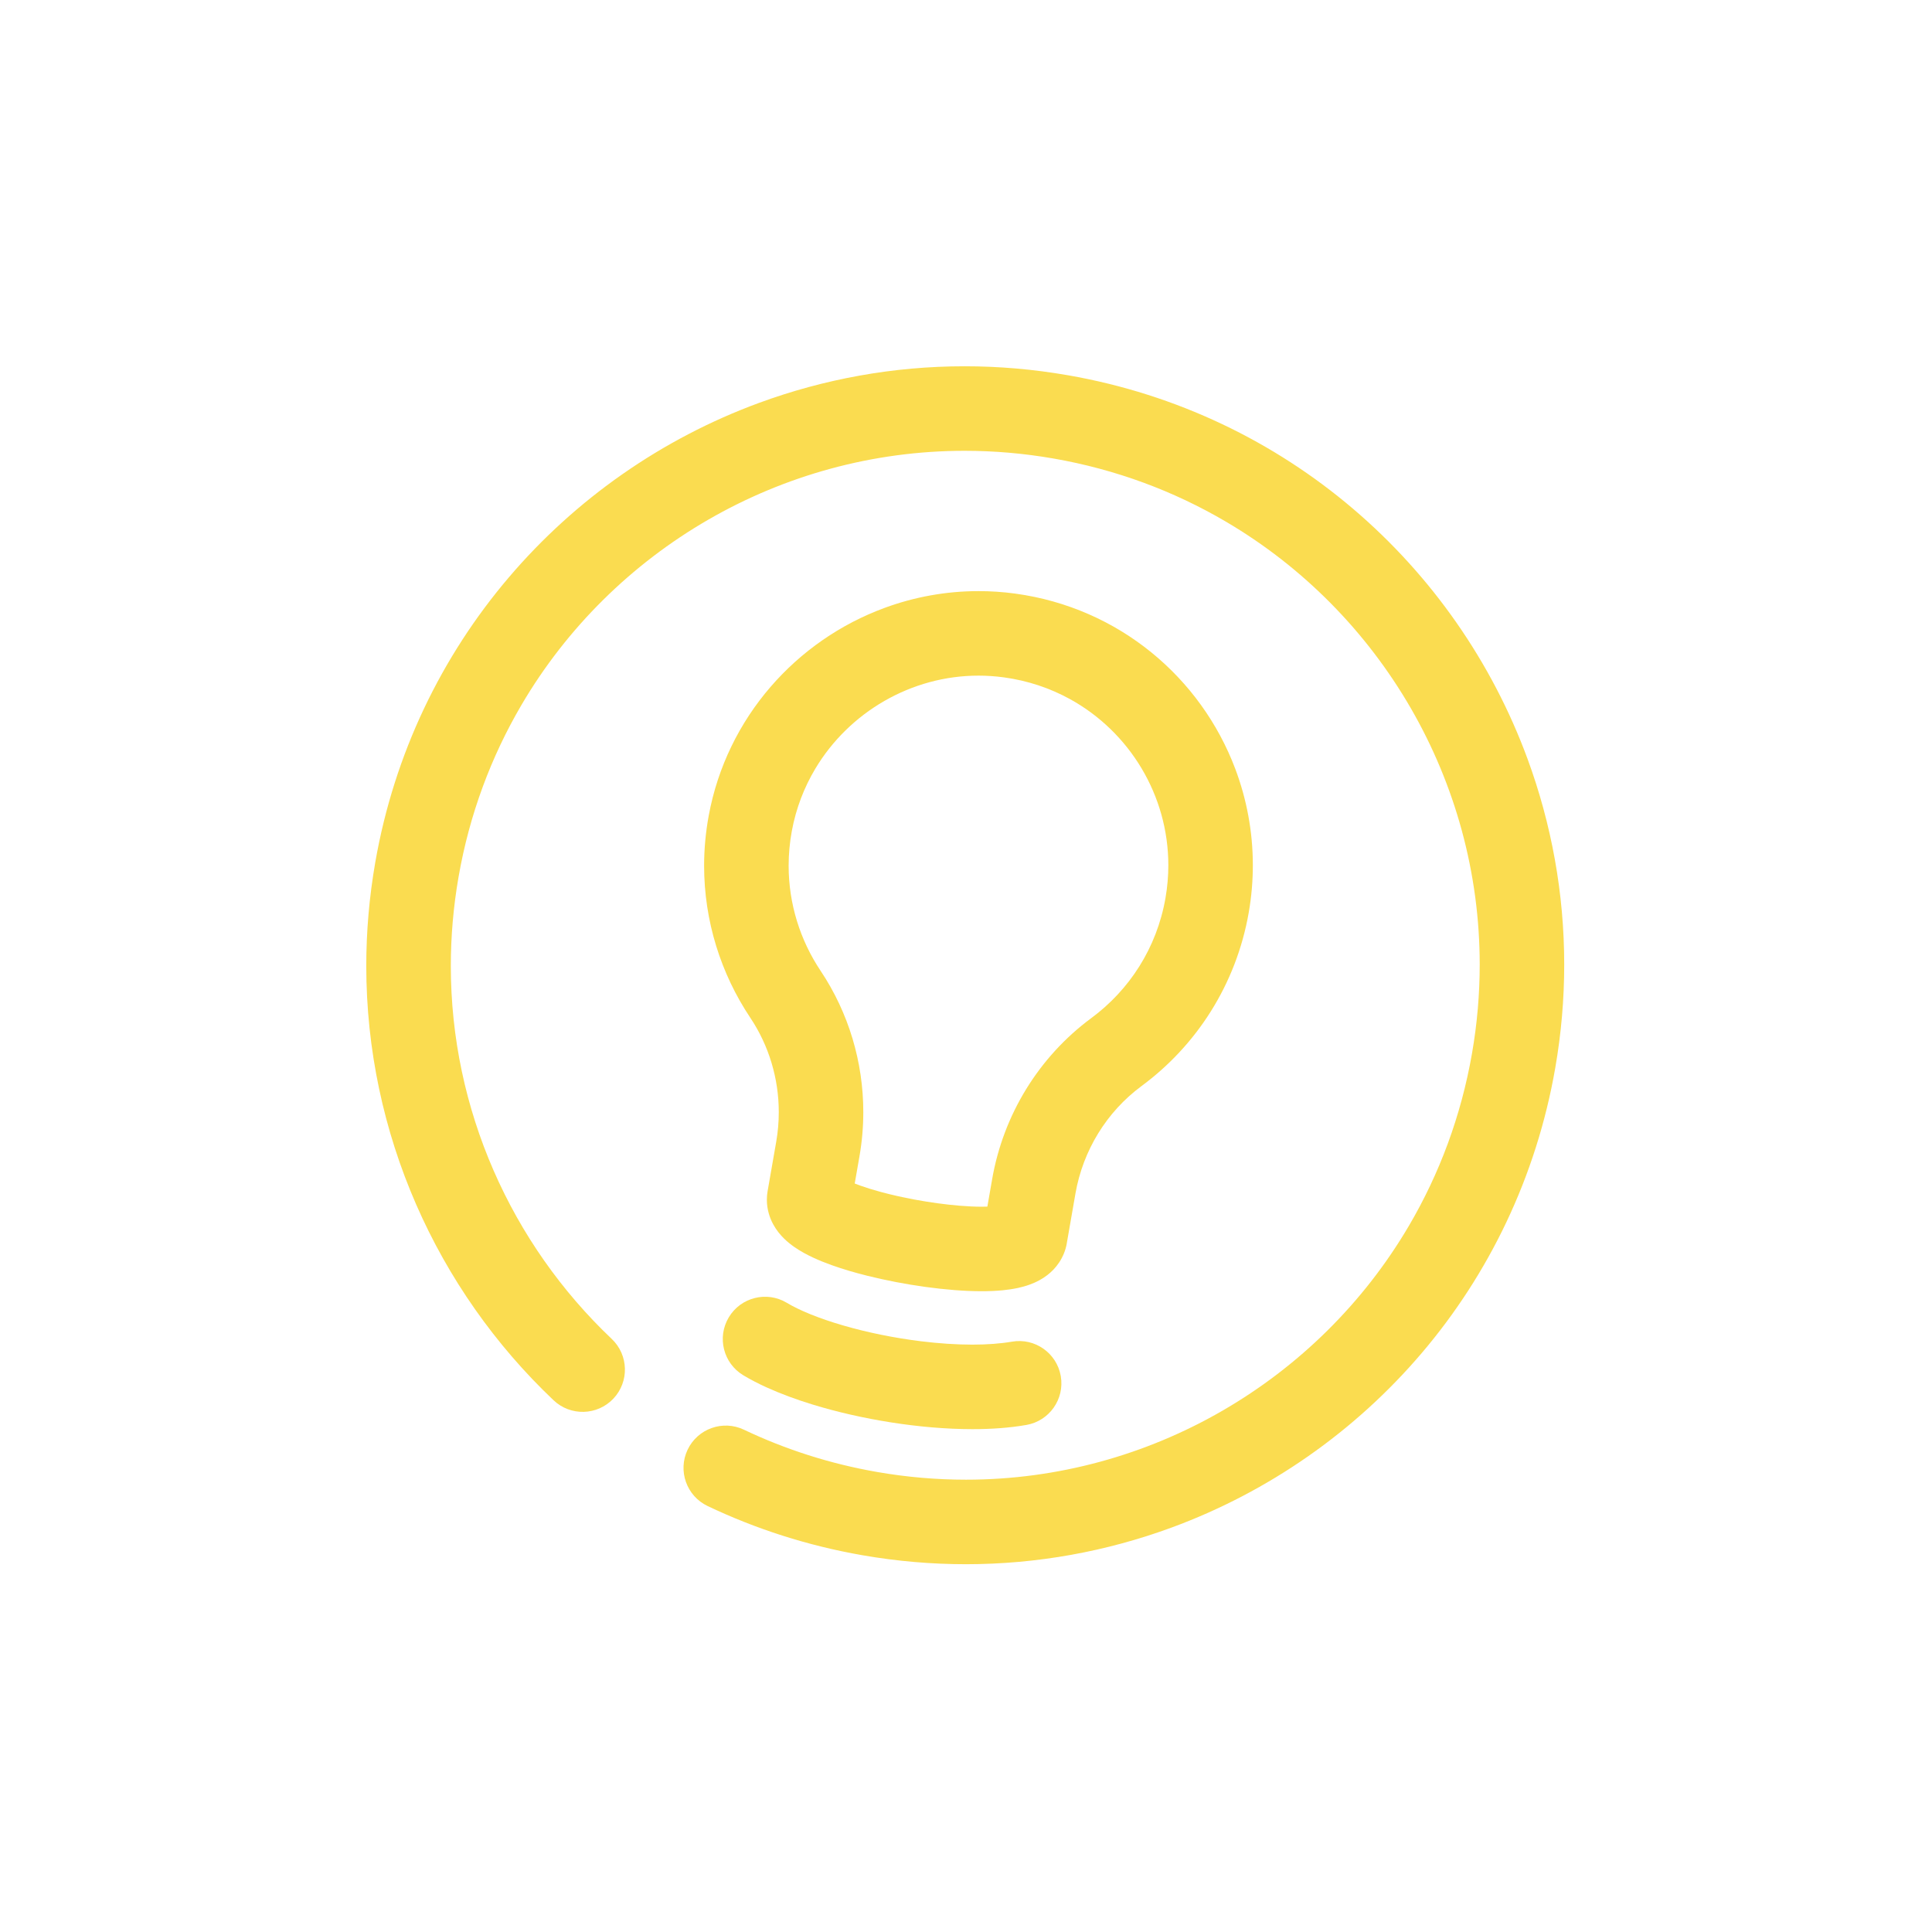
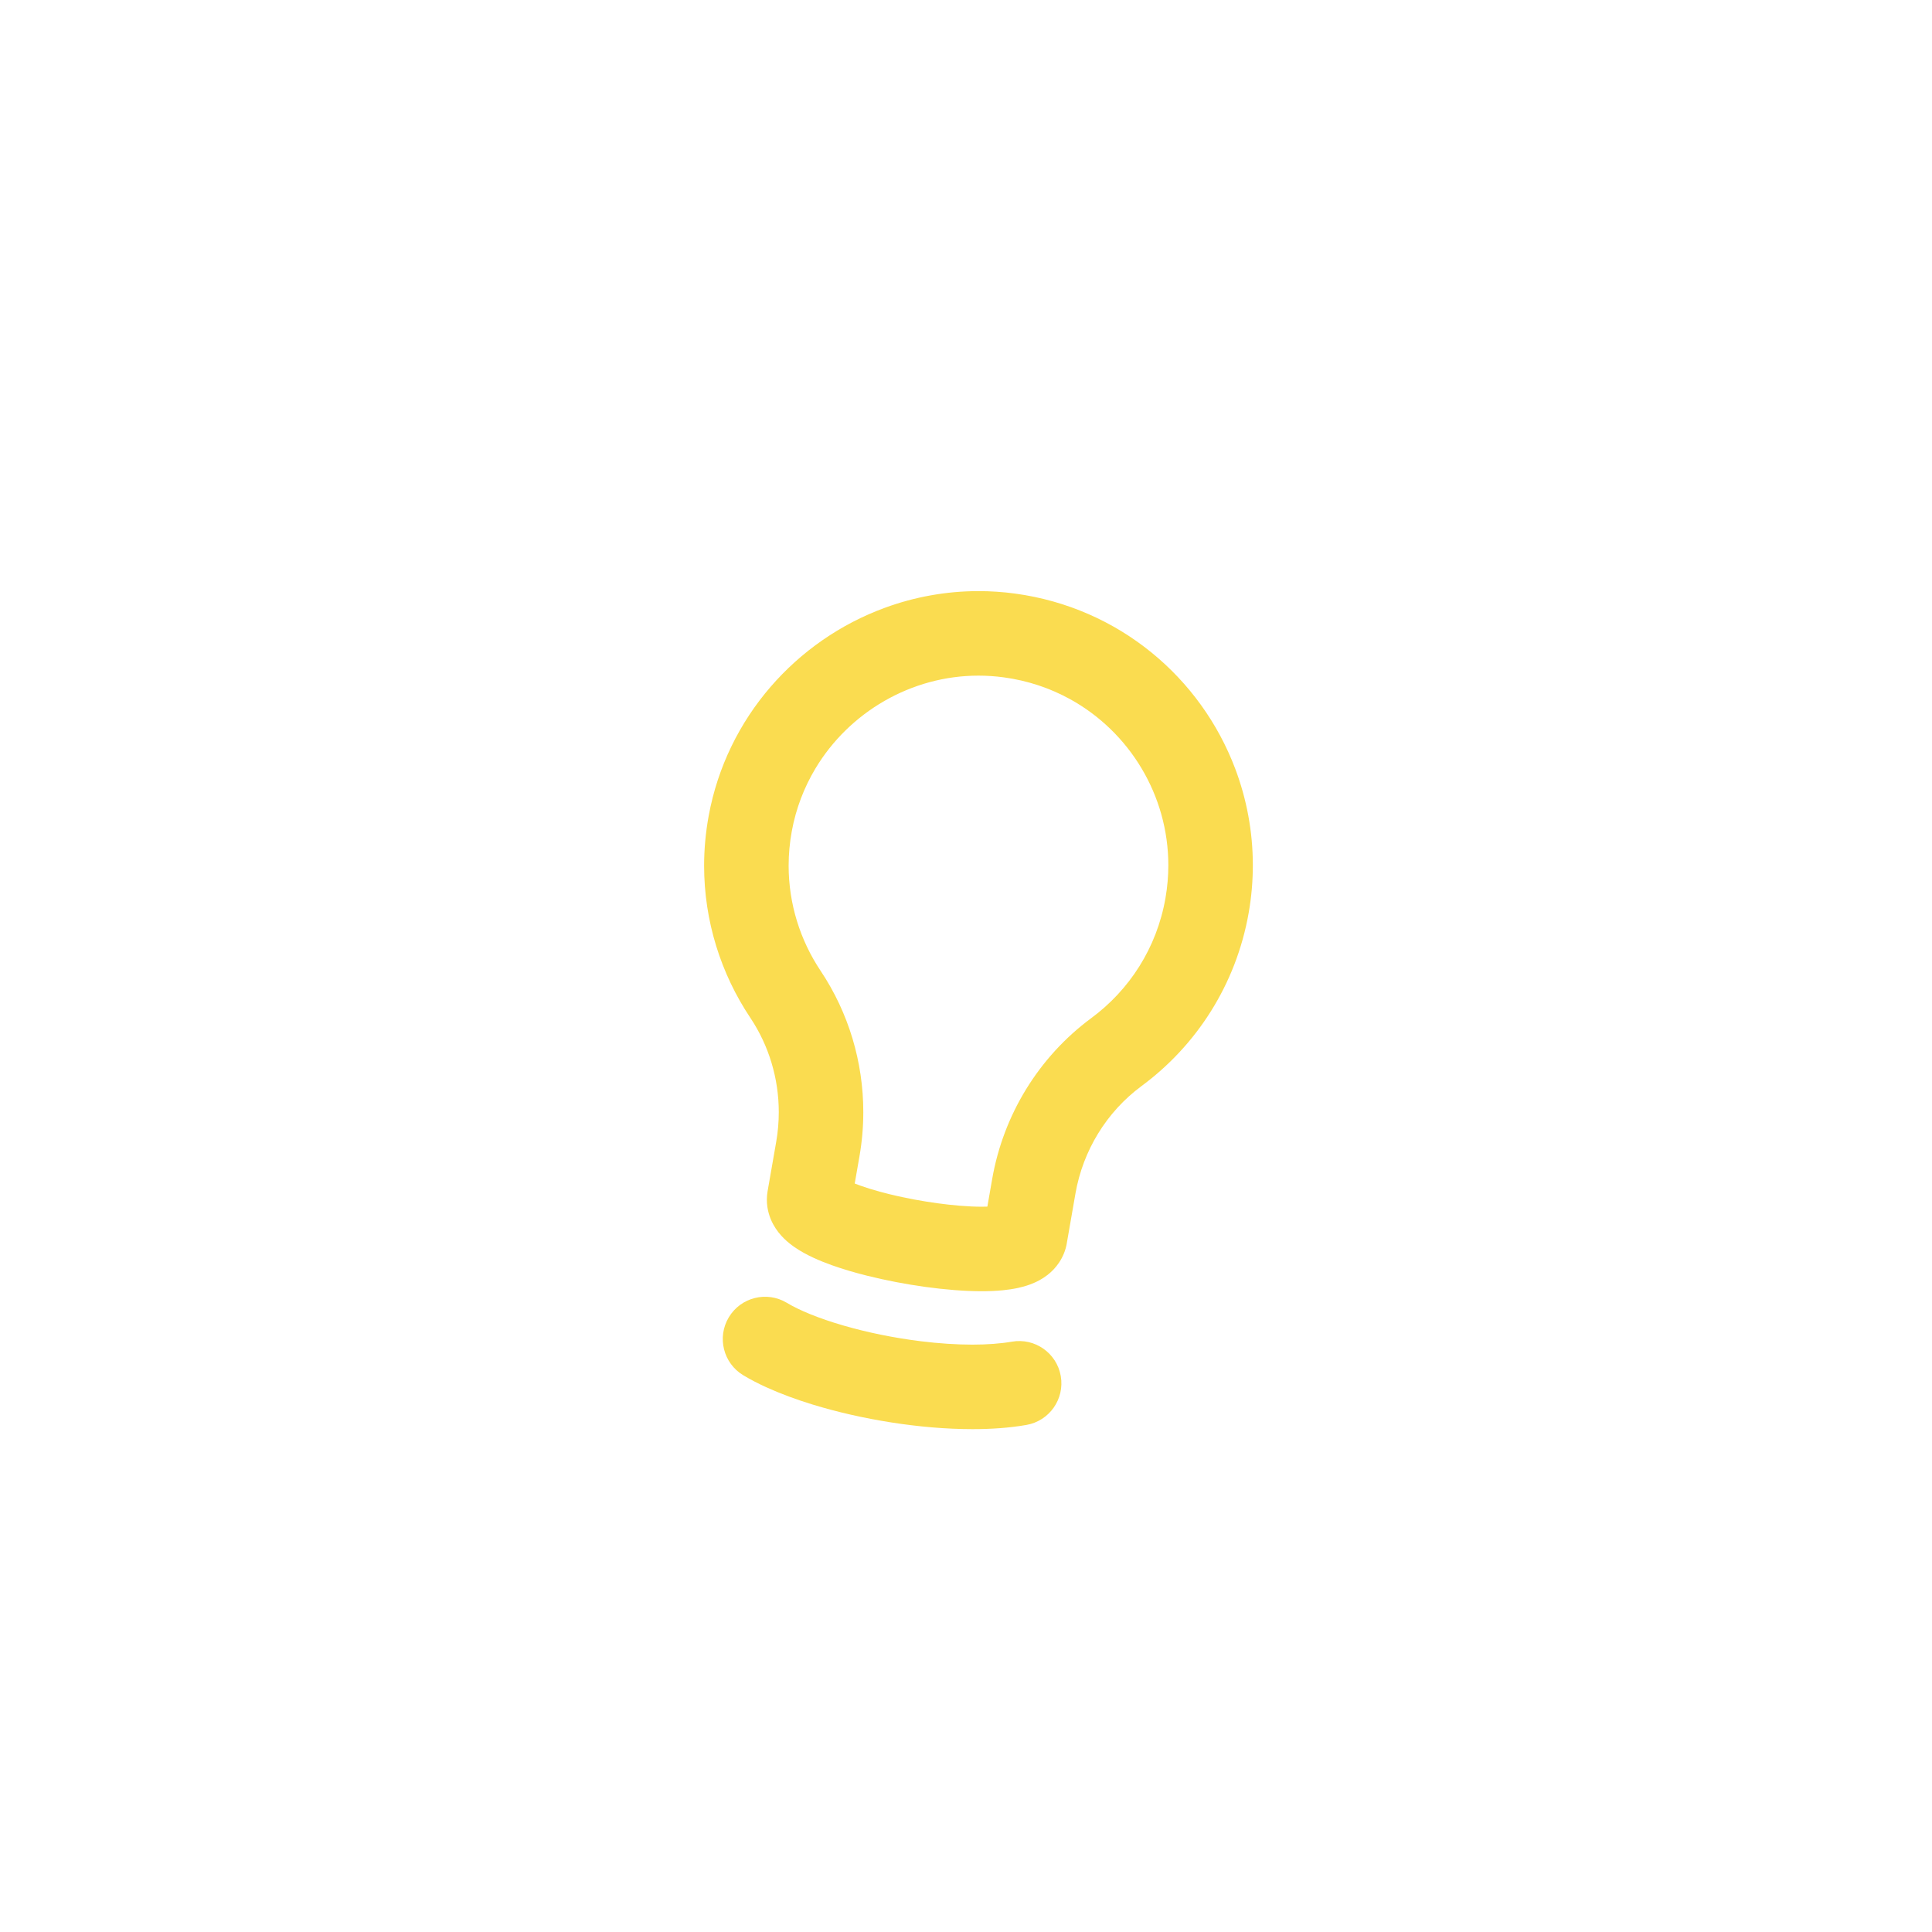
<svg xmlns="http://www.w3.org/2000/svg" width="1200" height="1200" viewBox="0 0 1200 1200" fill="none">
-   <path d="M948.825 471.462C926.662 411.2 889.238 357.562 840.363 315.975C791.5 274.387 731.1 244.875 663.387 233.087C641.825 229.325 620.325 227.5 599.125 227.5C554.75 227.5 511.637 235.475 471.462 250.238C411.2 272.4 357.562 309.825 315.975 358.7C274.387 407.562 244.875 467.962 233.075 535.675C229.325 557.237 227.5 578.738 227.5 599.938C227.5 651.938 238.45 702.225 258.463 748.063C278.475 793.9 307.537 835.325 343.837 869.737C354.362 879.712 370.975 879.262 380.95 868.75C390.925 858.225 390.475 841.612 379.963 831.637C348.775 802.075 323.775 766.45 306.588 727.062C289.4 687.675 280.012 644.575 280.012 599.938C280.012 581.738 281.575 563.275 284.812 544.688C291.587 505.8 305.087 469.9 323.912 437.825C352.137 389.725 392.4 350.237 439.888 322.8C487.388 295.362 542.025 280 599.137 280C617.337 280 635.8 281.563 654.388 284.8C693.275 291.575 729.175 305.075 761.25 323.9C809.35 352.125 848.838 392.387 876.275 439.875C903.713 487.375 919.075 542.012 919.075 599.125C919.075 617.325 917.512 635.788 914.275 654.375C907.5 693.25 894 729.162 875.175 761.237C846.95 809.337 806.687 848.825 759.2 876.263C711.7 903.7 657.062 919.062 599.95 919.062C581.75 919.062 563.287 917.5 544.7 914.262C515.337 909.15 487.675 900.187 462.075 888.012C448.988 881.787 433.325 887.35 427.087 900.437C420.862 913.525 426.425 929.188 439.513 935.425C469.35 949.625 501.6 960.05 535.688 965.987C557.263 969.75 578.75 971.562 599.95 971.562C644.325 971.562 687.437 963.587 727.612 948.825C787.875 926.662 841.512 889.238 883.1 840.363C924.687 791.5 954.2 731.1 965.987 663.387C969.75 641.812 971.562 620.325 971.562 599.125C971.562 554.75 963.587 511.637 948.825 471.462Z" fill="#FADC50" />
  <path d="M662.598 772.224L667.973 741.374C672.636 714.587 687.336 690.599 709.048 674.549C726.023 661.999 740.698 646.312 752.123 628.099C763.548 609.899 771.711 589.187 775.611 566.799C777.336 556.937 778.161 547.099 778.161 537.374C778.161 516.512 774.311 496.237 767.211 477.437C756.548 449.224 738.573 424.274 715.136 405.224C703.411 395.699 690.323 387.649 676.123 381.449C661.923 375.237 646.611 370.874 630.511 368.687C622.898 367.649 615.298 367.149 607.786 367.149C587.561 367.149 567.873 370.799 549.561 377.524C522.073 387.612 497.611 404.587 478.536 426.712C459.473 448.812 445.786 476.162 440.186 506.687C438.273 517.087 437.336 527.474 437.336 537.737C437.336 572.112 447.773 604.824 466.036 632.162C477.648 649.562 483.711 669.974 483.711 690.762C483.711 696.887 483.186 703.037 482.123 709.162L476.773 739.849V739.812C476.473 741.537 476.311 743.349 476.311 745.174C476.311 748.162 476.748 751.049 477.486 753.649C478.186 756.174 479.148 758.412 480.211 760.374C482.273 764.174 484.623 766.937 486.886 769.187C489.023 771.299 491.136 772.962 493.236 774.437C497.173 777.187 501.111 779.287 505.248 781.212C508.861 782.887 512.623 784.387 516.561 785.799C523.436 788.262 530.836 790.437 538.598 792.374C550.223 795.274 562.598 797.649 574.761 799.324C580.848 800.162 586.873 800.824 592.736 801.287C598.598 801.749 604.298 801.999 609.773 801.999C614.248 801.999 618.561 801.824 622.798 801.412C625.973 801.099 629.111 800.649 632.311 799.962C634.711 799.437 637.136 798.774 639.698 797.837C641.611 797.137 643.611 796.274 645.711 795.124C647.286 794.262 648.911 793.224 650.573 791.937C653.061 790.012 655.661 787.462 657.886 784.087C658.998 782.412 659.998 780.537 660.823 778.524C661.636 776.512 662.248 774.374 662.623 772.212L662.598 772.224ZM616.248 732.374L613.273 749.449C612.173 749.487 610.986 749.512 609.748 749.512C605.723 749.512 601.048 749.299 596.036 748.887C587.248 748.162 577.436 746.824 567.861 745.037C560.686 743.699 553.636 742.112 547.248 740.387C542.473 739.099 538.061 737.737 534.323 736.399C533.098 735.962 531.948 735.524 530.886 735.099L533.836 718.162C535.423 709.062 536.211 699.887 536.211 690.749C536.211 659.774 527.173 629.174 509.698 602.999C497.023 584.012 489.848 561.449 489.836 537.724C489.836 530.649 490.473 523.449 491.811 516.187C494.398 502.124 499.436 489.124 506.411 477.437C516.873 459.937 531.798 445.437 549.323 435.362C566.861 425.287 586.911 419.649 607.773 419.649C612.948 419.649 618.173 419.999 623.448 420.712C638.461 422.749 652.261 427.449 664.623 434.249C683.148 444.449 698.436 459.424 709.073 477.287C719.711 495.149 725.661 515.787 725.673 537.387C725.673 544.099 725.098 550.912 723.898 557.799C721.173 573.412 715.548 587.637 707.673 600.199C699.786 612.762 689.623 623.637 677.848 632.337C645.123 656.537 623.211 692.449 616.248 732.362V732.374Z" fill="#FADC50" />
  <path d="M476.025 861.674C484.85 865.699 494.475 869.237 504.688 872.374C520.013 877.074 536.65 880.849 553.563 883.499C570.475 886.149 587.6 887.662 603.963 887.674C615.6 887.674 626.838 886.912 637.5 885.062C651.788 882.574 661.35 868.987 658.863 854.699C656.375 840.412 642.788 830.849 628.5 833.337C621.675 834.524 613.213 835.174 603.95 835.174C594 835.174 583.113 834.449 572.063 833.087C555.488 831.049 538.55 827.587 523.738 823.274C516.338 821.124 509.463 818.774 503.475 816.349C497.5 813.937 492.413 811.437 488.688 809.187C476.25 801.724 460.125 805.762 452.675 818.199C445.213 830.637 449.25 846.749 461.688 854.212C466.2 856.924 470.988 859.374 476.025 861.687V861.674Z" fill="#FADC50" />
</svg>